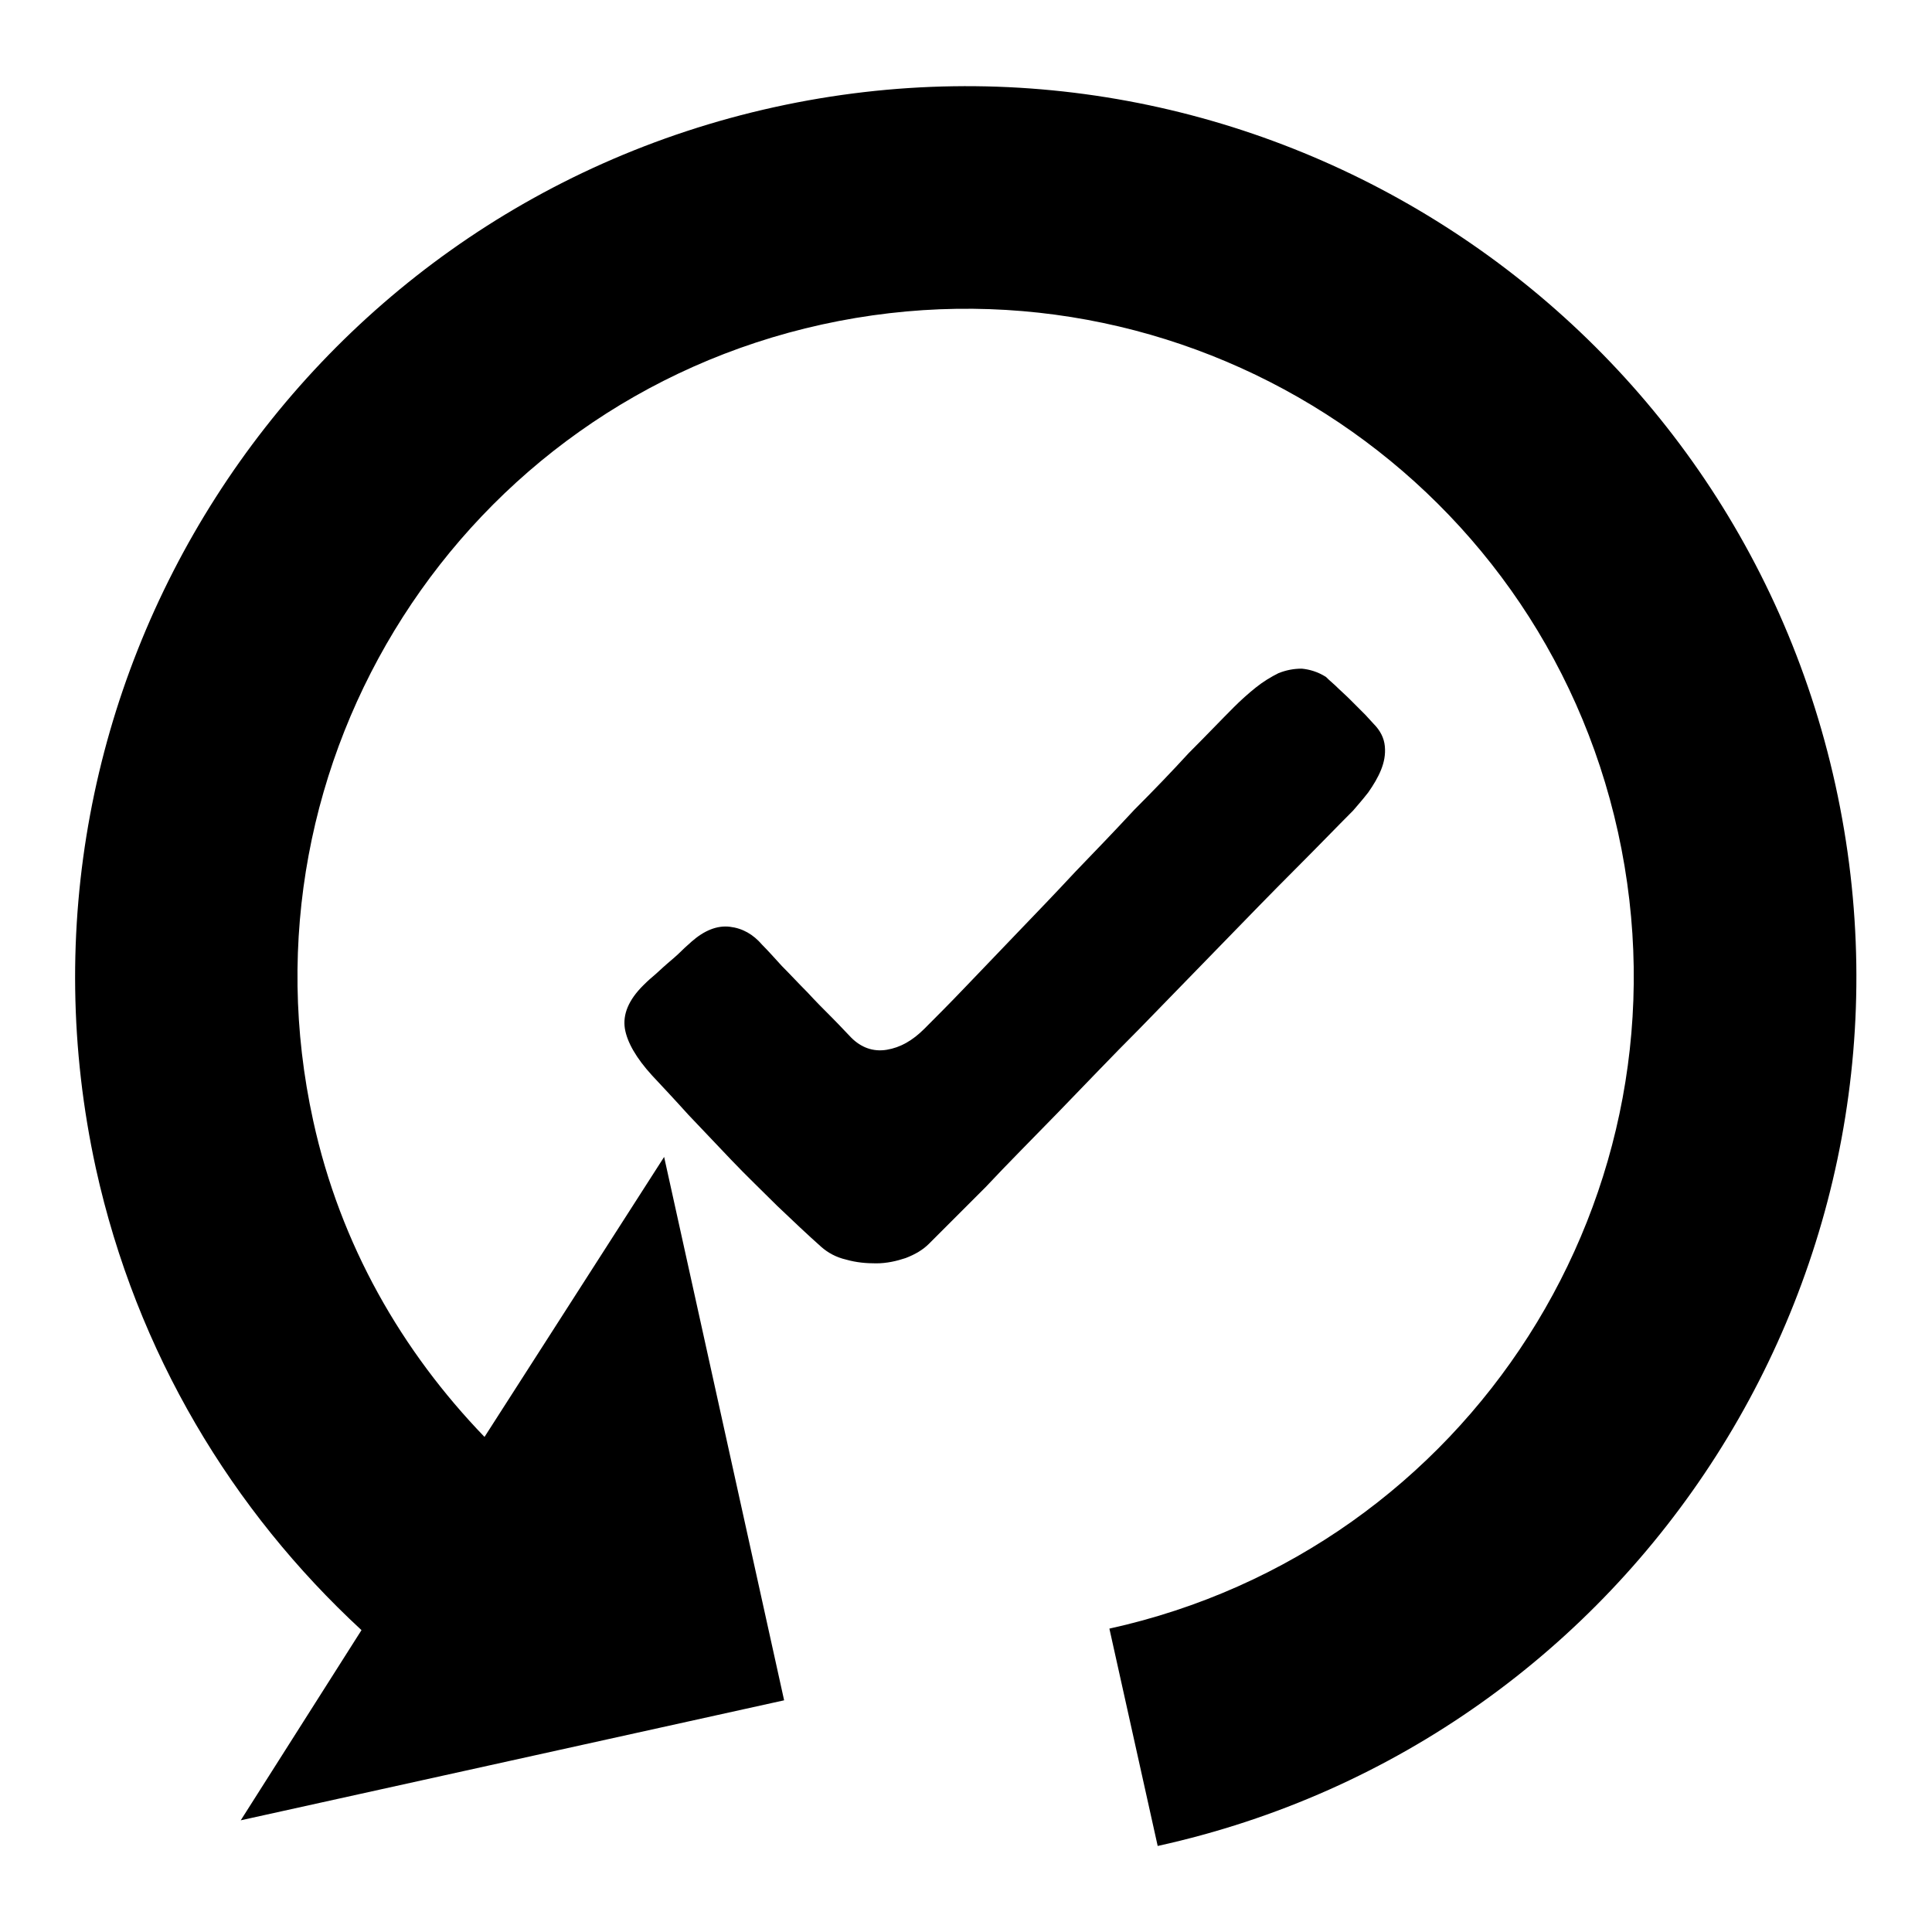
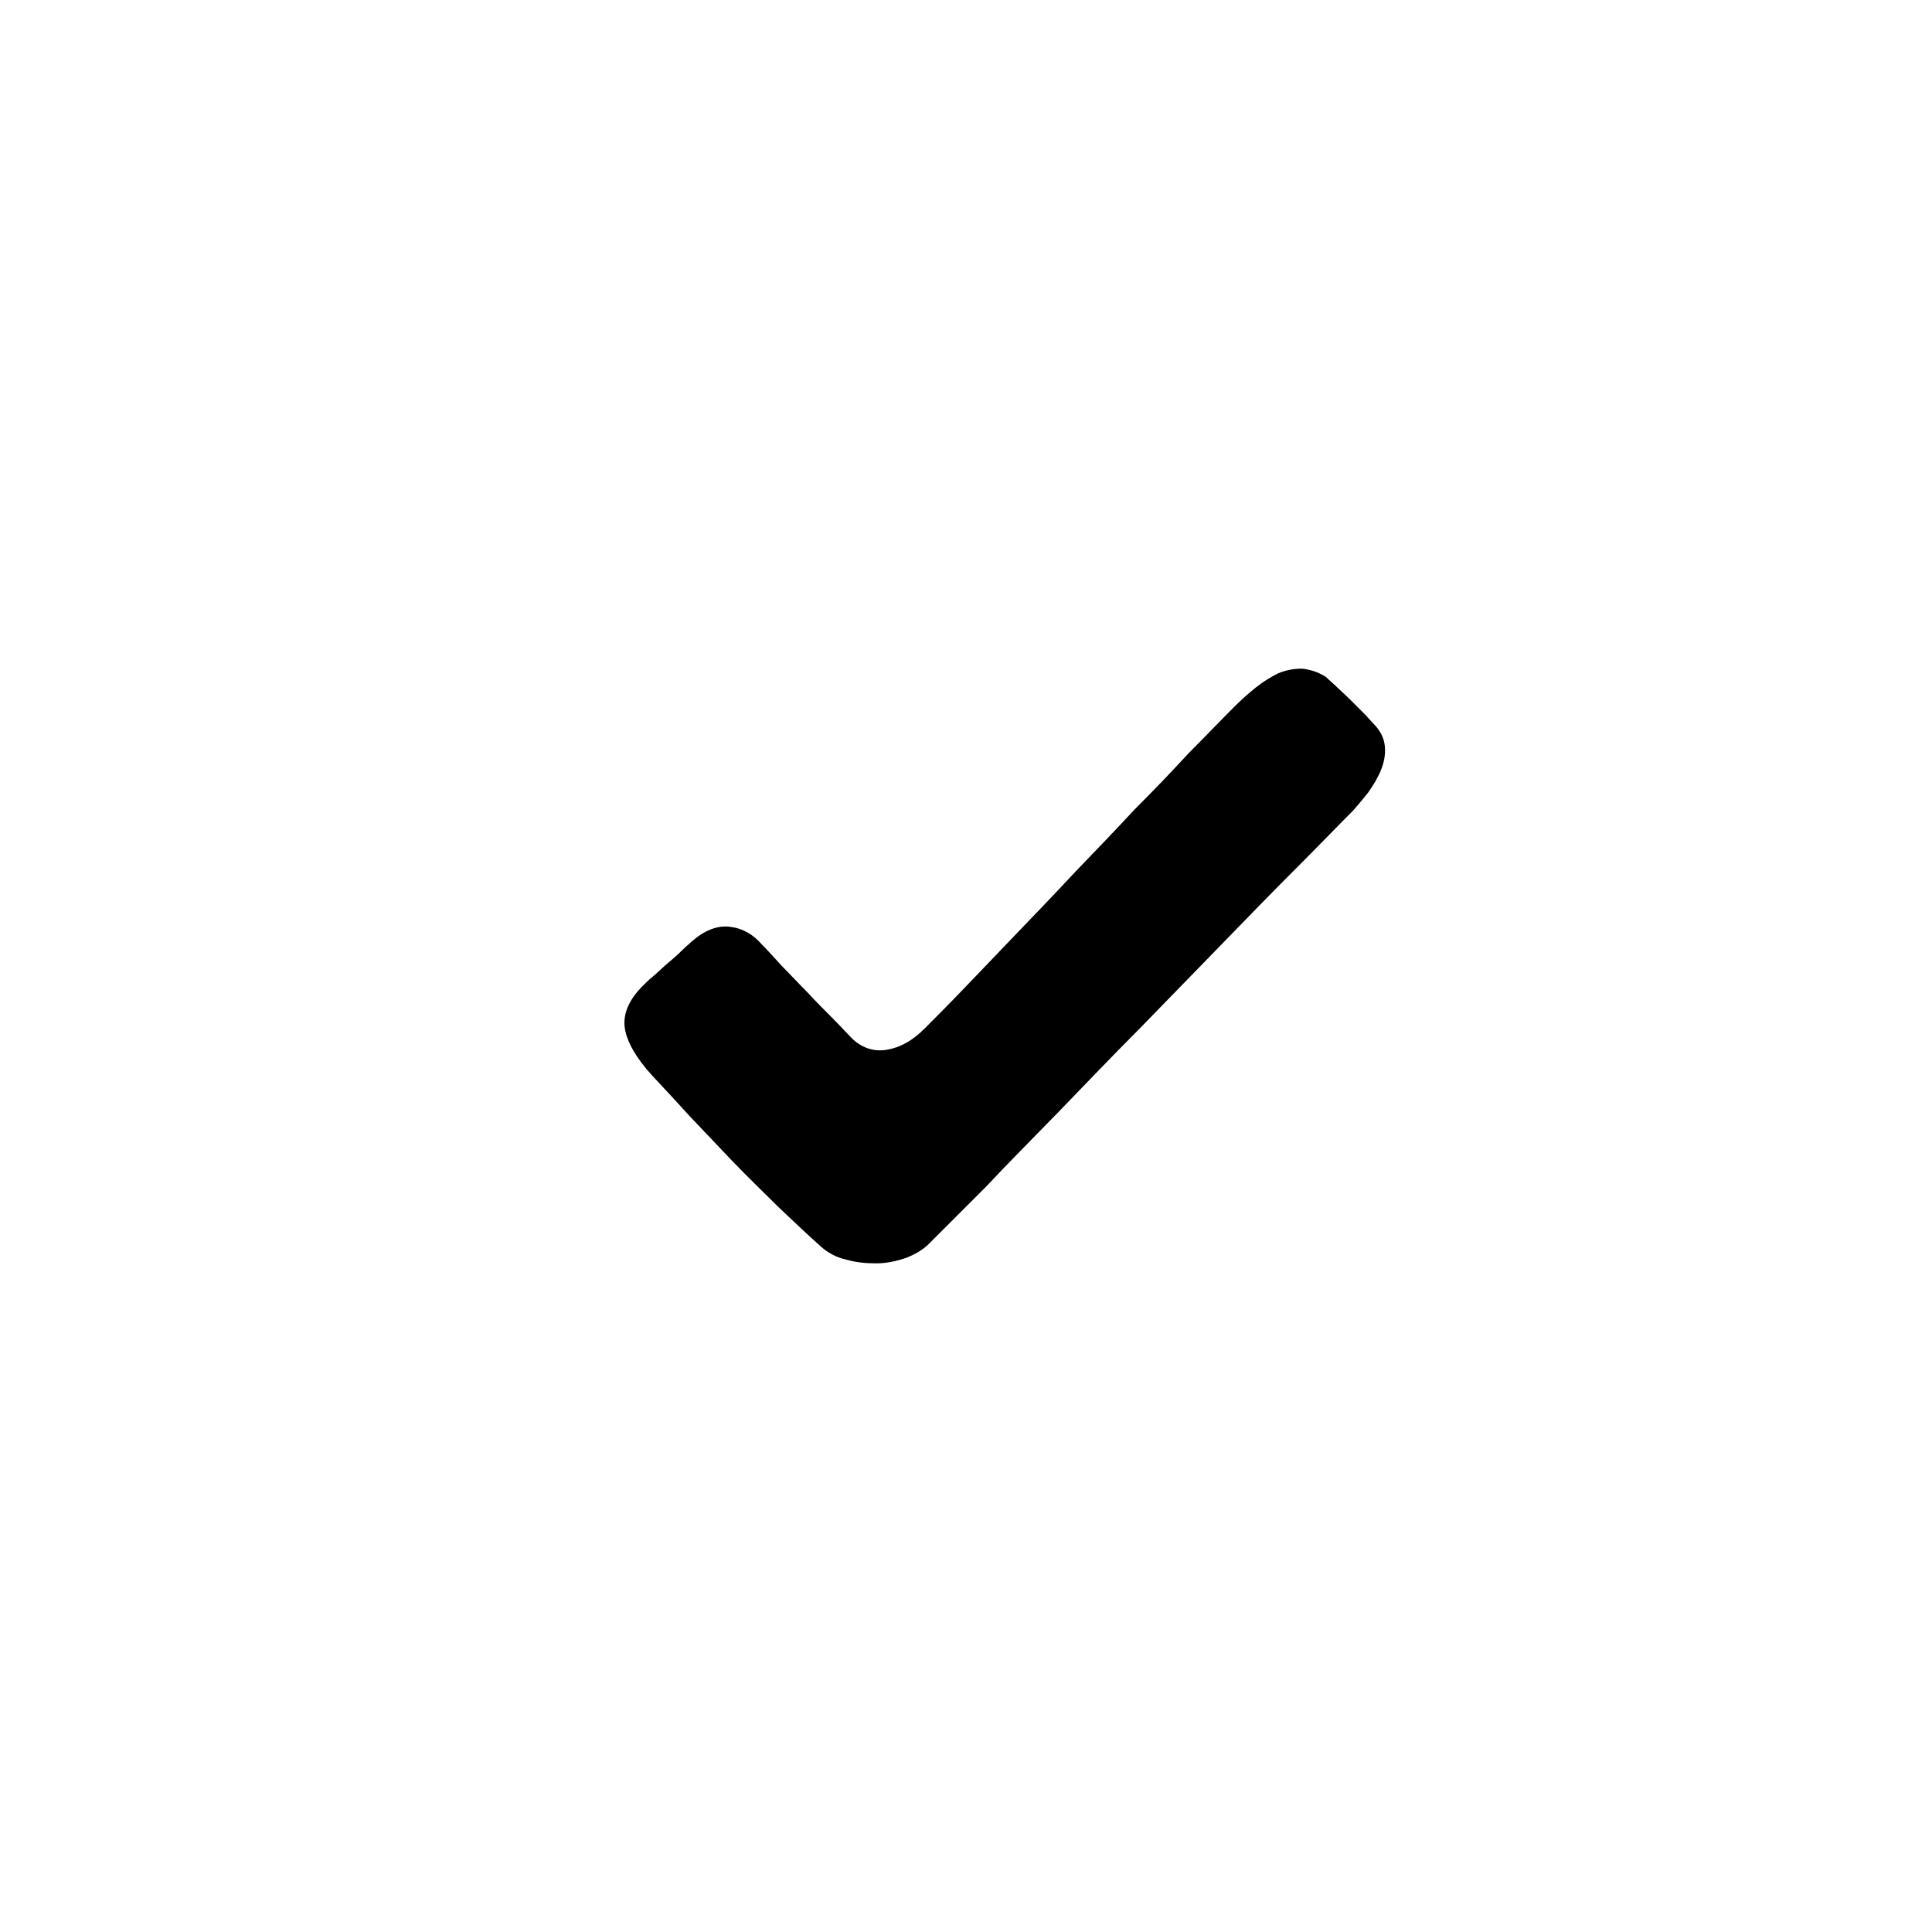
<svg xmlns="http://www.w3.org/2000/svg" version="1.1" x="0px" y="0px" viewBox="0 0 256 256" enable-background="new 0 0 256 256" xml:space="preserve">
  <g>
    <g>
-       <path fill="#000000" d="M153.4,244.6L153.4,244.6L153.4,244.6l-6.4-28.8c47.7-10.5,77.9-57.7,67.4-105.5C203.9,62.6,156.7,32.5,108.9,43c-47.7,10.5-77.9,57.7-67.4,105.5c3.6,16.5,11.8,30.6,22.7,41.9L88,153.3l15.9,72l-72,15.9L47.9,216c-17.1-15.8-29.8-36.7-35.2-61.2C-1.2,91.2,39,28.2,102.6,14.2c63.6-14,126.6,26.2,140.6,89.8C257.2,167.6,217,230.6,153.4,244.6L153.4,244.6L153.4,244.6z" />
      <path fill="#000000" d="M86.4,142.5c-2.1-2.3-3.3-4.4-3.6-6.2c-0.3-1.9,0.5-3.8,2.4-5.7c0.3-0.3,0.7-0.7,1.3-1.2c0.6-0.5,1.2-1.1,1.9-1.7s1.3-1.1,1.9-1.7s1-0.9,1.3-1.2c1.7-1.5,3.4-2.2,5.1-2c1.7,0.2,3.1,1,4.3,2.4c0.7,0.7,1.6,1.7,2.6,2.8c1.1,1.1,2.2,2.3,3.4,3.5c1.1,1.2,2.2,2.3,3.3,3.4c1.1,1.1,1.9,2,2.5,2.6c1.3,1.3,2.9,1.9,4.7,1.6c1.8-0.3,3.4-1.2,5-2.8c1.5-1.5,3.3-3.3,5.4-5.5c2.1-2.2,4.4-4.6,6.9-7.2c2.5-2.6,5.1-5.3,7.7-8.1c2.7-2.8,5.3-5.5,7.8-8.2c2.6-2.6,5-5.1,7.2-7.5c2.3-2.3,4.3-4.4,6-6.1c0.9-0.9,1.9-1.8,2.9-2.6c1-0.8,2-1.4,3-1.9c1-0.4,2-0.6,3.1-0.6c1,0.1,2.1,0.4,3.2,1.1c0.1,0.1,0.5,0.5,1.2,1.1c0.6,0.6,1.3,1.2,2,1.9l2,2l1.1,1.2c0.9,0.9,1.4,1.9,1.5,3s-0.1,2.1-0.5,3.1c-0.4,1-1,2-1.7,3c-0.7,0.9-1.4,1.7-2,2.4c-2.1,2.1-4.6,4.7-7.7,7.8c-3.1,3.1-6.4,6.5-9.8,10c-3.5,3.6-7.1,7.3-10.8,11.1c-3.8,3.8-7.3,7.5-10.8,11.1c-3.4,3.5-6.7,6.8-9.6,9.9c-3,3-5.5,5.5-7.5,7.5c-0.8,0.8-1.8,1.4-3.1,1.9c-1.2,0.4-2.5,0.7-3.9,0.7c-1.3,0-2.6-0.1-4-0.5c-1.3-0.3-2.4-0.9-3.3-1.7c-1.8-1.6-3.7-3.4-5.8-5.4c-2-2-4.1-4-6.1-6.1c-2-2.1-3.9-4.1-5.7-6C89.4,145.7,87.8,144,86.4,142.5L86.4,142.5L86.4,142.5L86.4,142.5z" />
    </g>
  </g>
</svg>